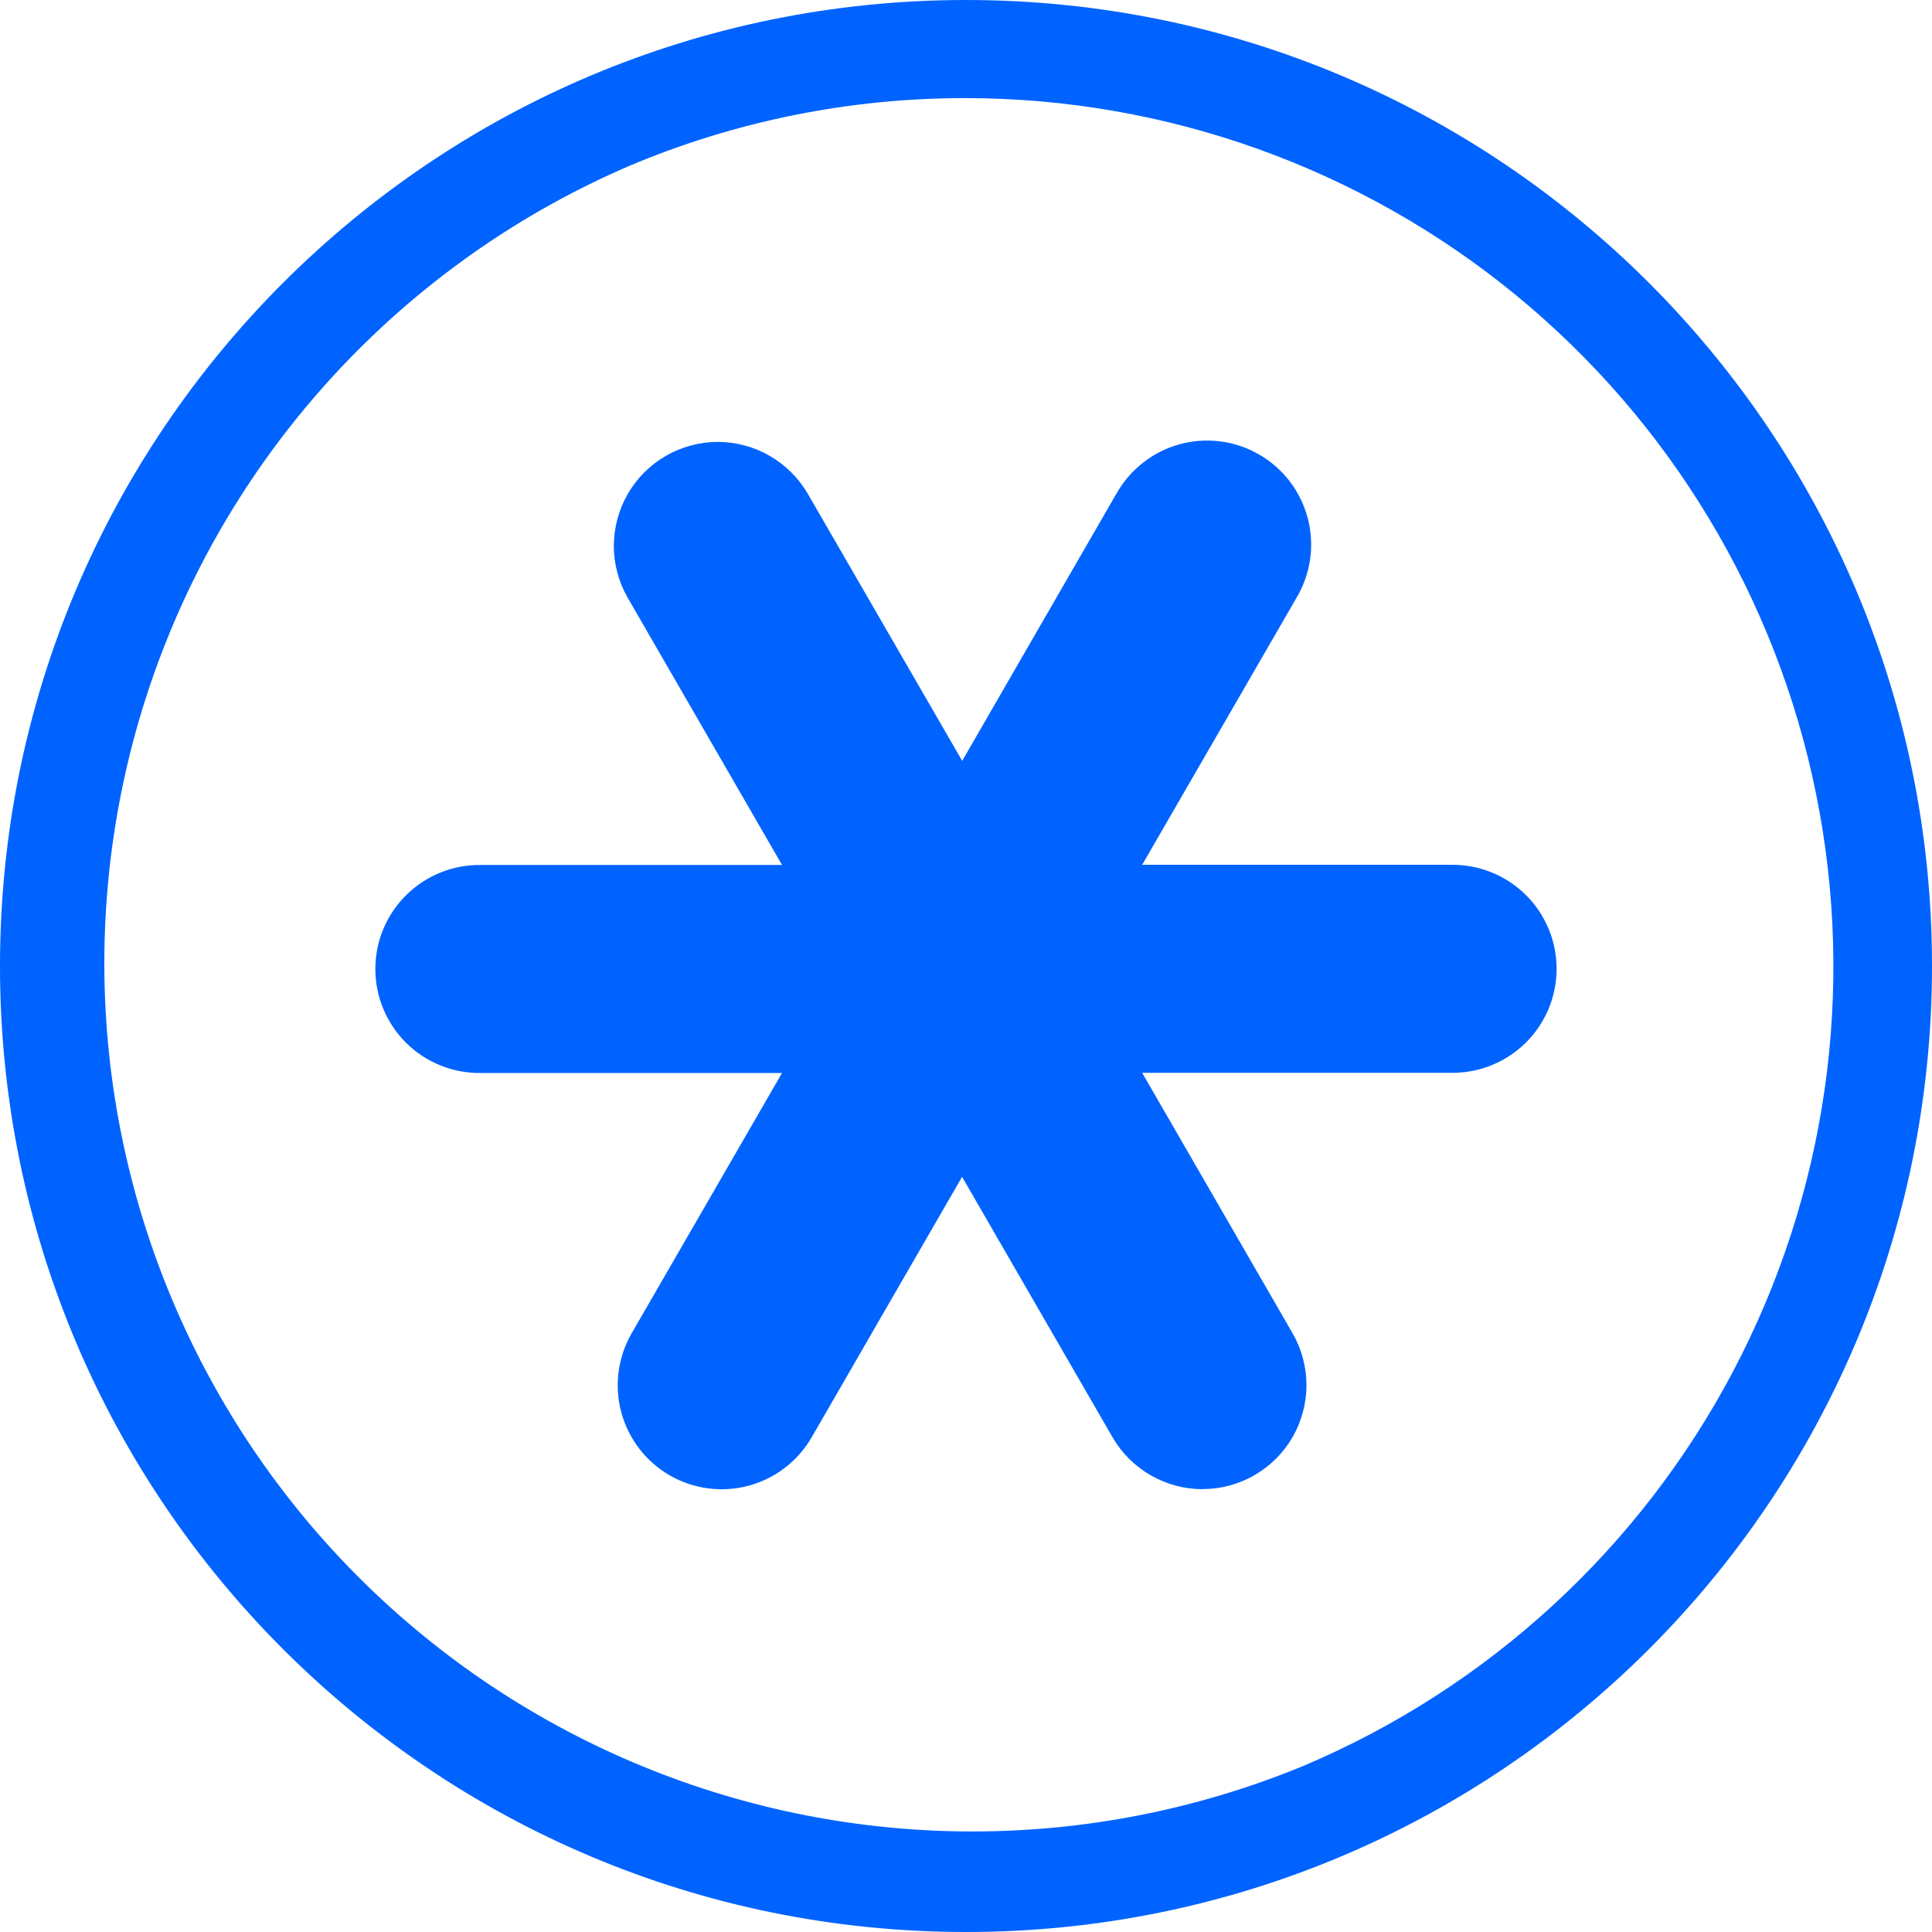
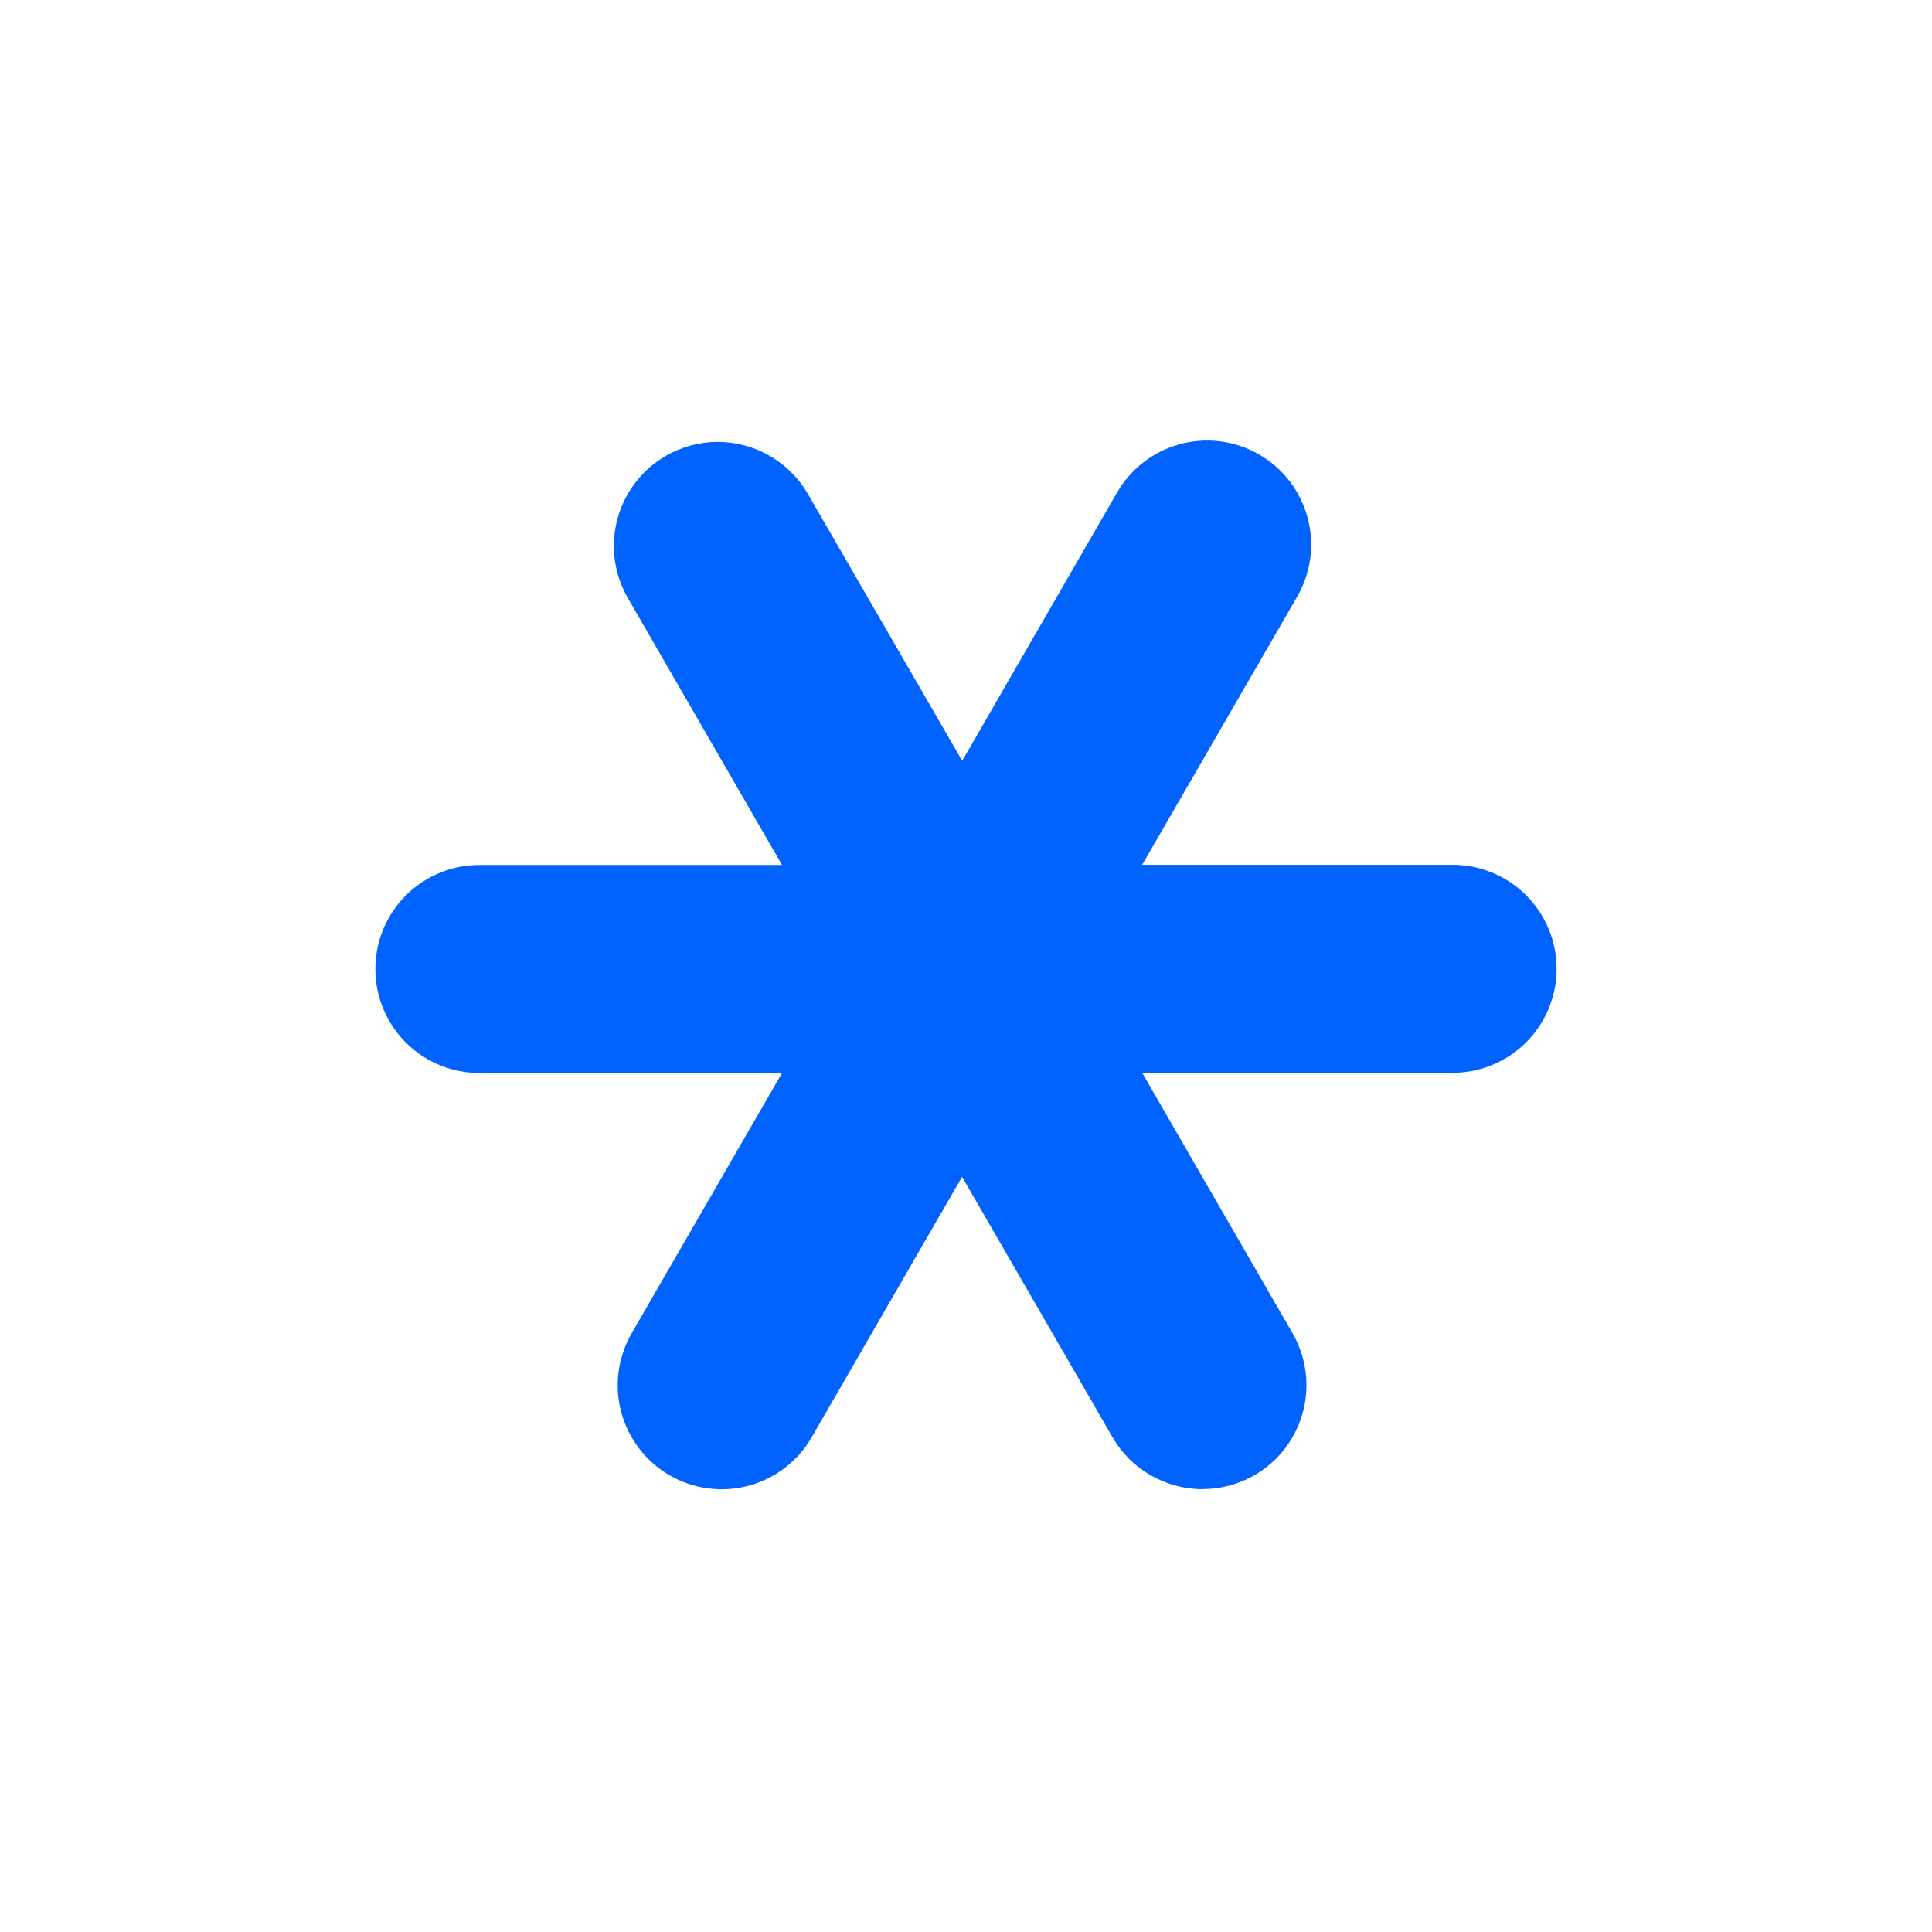
<svg xmlns="http://www.w3.org/2000/svg" width="32" height="32" viewBox="0 0 32 32" fill="none">
-   <path d="M16 1.625C19.316 1.628 22.529 2.777 25.095 4.877C27.661 6.978 29.422 9.9 30.08 13.15C30.739 16.4 30.254 19.778 28.707 22.711C27.161 25.644 24.648 27.953 21.595 29.246C18.088 30.694 14.152 30.698 10.643 29.256C7.134 27.814 4.336 25.044 2.861 21.549C1.385 18.054 1.35 14.118 2.763 10.597C4.177 7.077 6.925 4.258 10.408 2.754C12.177 2.005 14.079 1.622 16 1.625ZM16 0C7.164 0 0 7.164 0 16C0 24.836 7.164 32 16 32C24.836 32 32 24.836 32 16C32 7.164 24.836 0 16 0Z" fill="#0063FF" />
  <path d="M19.918 24.666C19.615 24.665 19.319 24.585 19.057 24.434C18.795 24.283 18.577 24.066 18.426 23.804L15.935 19.492L13.445 23.804C13.332 24 13.182 24.172 13.002 24.31C12.823 24.448 12.618 24.549 12.4 24.608C12.181 24.666 11.954 24.682 11.729 24.652C11.505 24.623 11.289 24.55 11.093 24.437C10.697 24.208 10.409 23.832 10.29 23.391C10.172 22.95 10.234 22.48 10.462 22.084L12.953 17.772H7.972C7.743 17.776 7.516 17.735 7.303 17.65C7.09 17.566 6.896 17.439 6.733 17.279C6.57 17.119 6.44 16.927 6.351 16.716C6.262 16.505 6.217 16.279 6.217 16.05C6.217 15.821 6.262 15.594 6.351 15.383C6.44 15.172 6.57 14.98 6.733 14.82C6.896 14.66 7.09 14.534 7.303 14.449C7.516 14.364 7.743 14.323 7.972 14.327H12.953L10.398 9.903C10.247 9.641 10.167 9.344 10.167 9.042C10.168 8.74 10.247 8.443 10.398 8.181C10.549 7.92 10.766 7.702 11.028 7.551C11.289 7.4 11.586 7.32 11.888 7.319C12.191 7.32 12.488 7.399 12.75 7.551C13.011 7.702 13.229 7.919 13.381 8.181L15.937 12.602L18.491 8.177C18.603 7.978 18.753 7.804 18.933 7.663C19.112 7.522 19.318 7.419 19.538 7.358C19.758 7.298 19.987 7.282 20.214 7.311C20.44 7.34 20.658 7.414 20.855 7.528C21.053 7.642 21.226 7.794 21.364 7.975C21.502 8.157 21.603 8.364 21.661 8.584C21.718 8.805 21.732 9.035 21.7 9.261C21.668 9.487 21.591 9.704 21.475 9.9L18.918 14.324H24.027C24.256 14.32 24.483 14.361 24.696 14.446C24.909 14.53 25.103 14.657 25.266 14.817C25.43 14.977 25.559 15.169 25.648 15.38C25.737 15.591 25.782 15.818 25.782 16.047C25.782 16.275 25.737 16.502 25.648 16.713C25.559 16.924 25.43 17.116 25.266 17.276C25.103 17.436 24.909 17.562 24.696 17.647C24.483 17.732 24.256 17.773 24.027 17.769H18.918L21.408 22.081C21.559 22.343 21.639 22.64 21.639 22.942C21.639 23.244 21.56 23.541 21.409 23.803C21.258 24.065 21.04 24.282 20.779 24.433C20.517 24.585 20.22 24.664 19.918 24.664V24.666Z" fill="#0063FF" />
</svg>